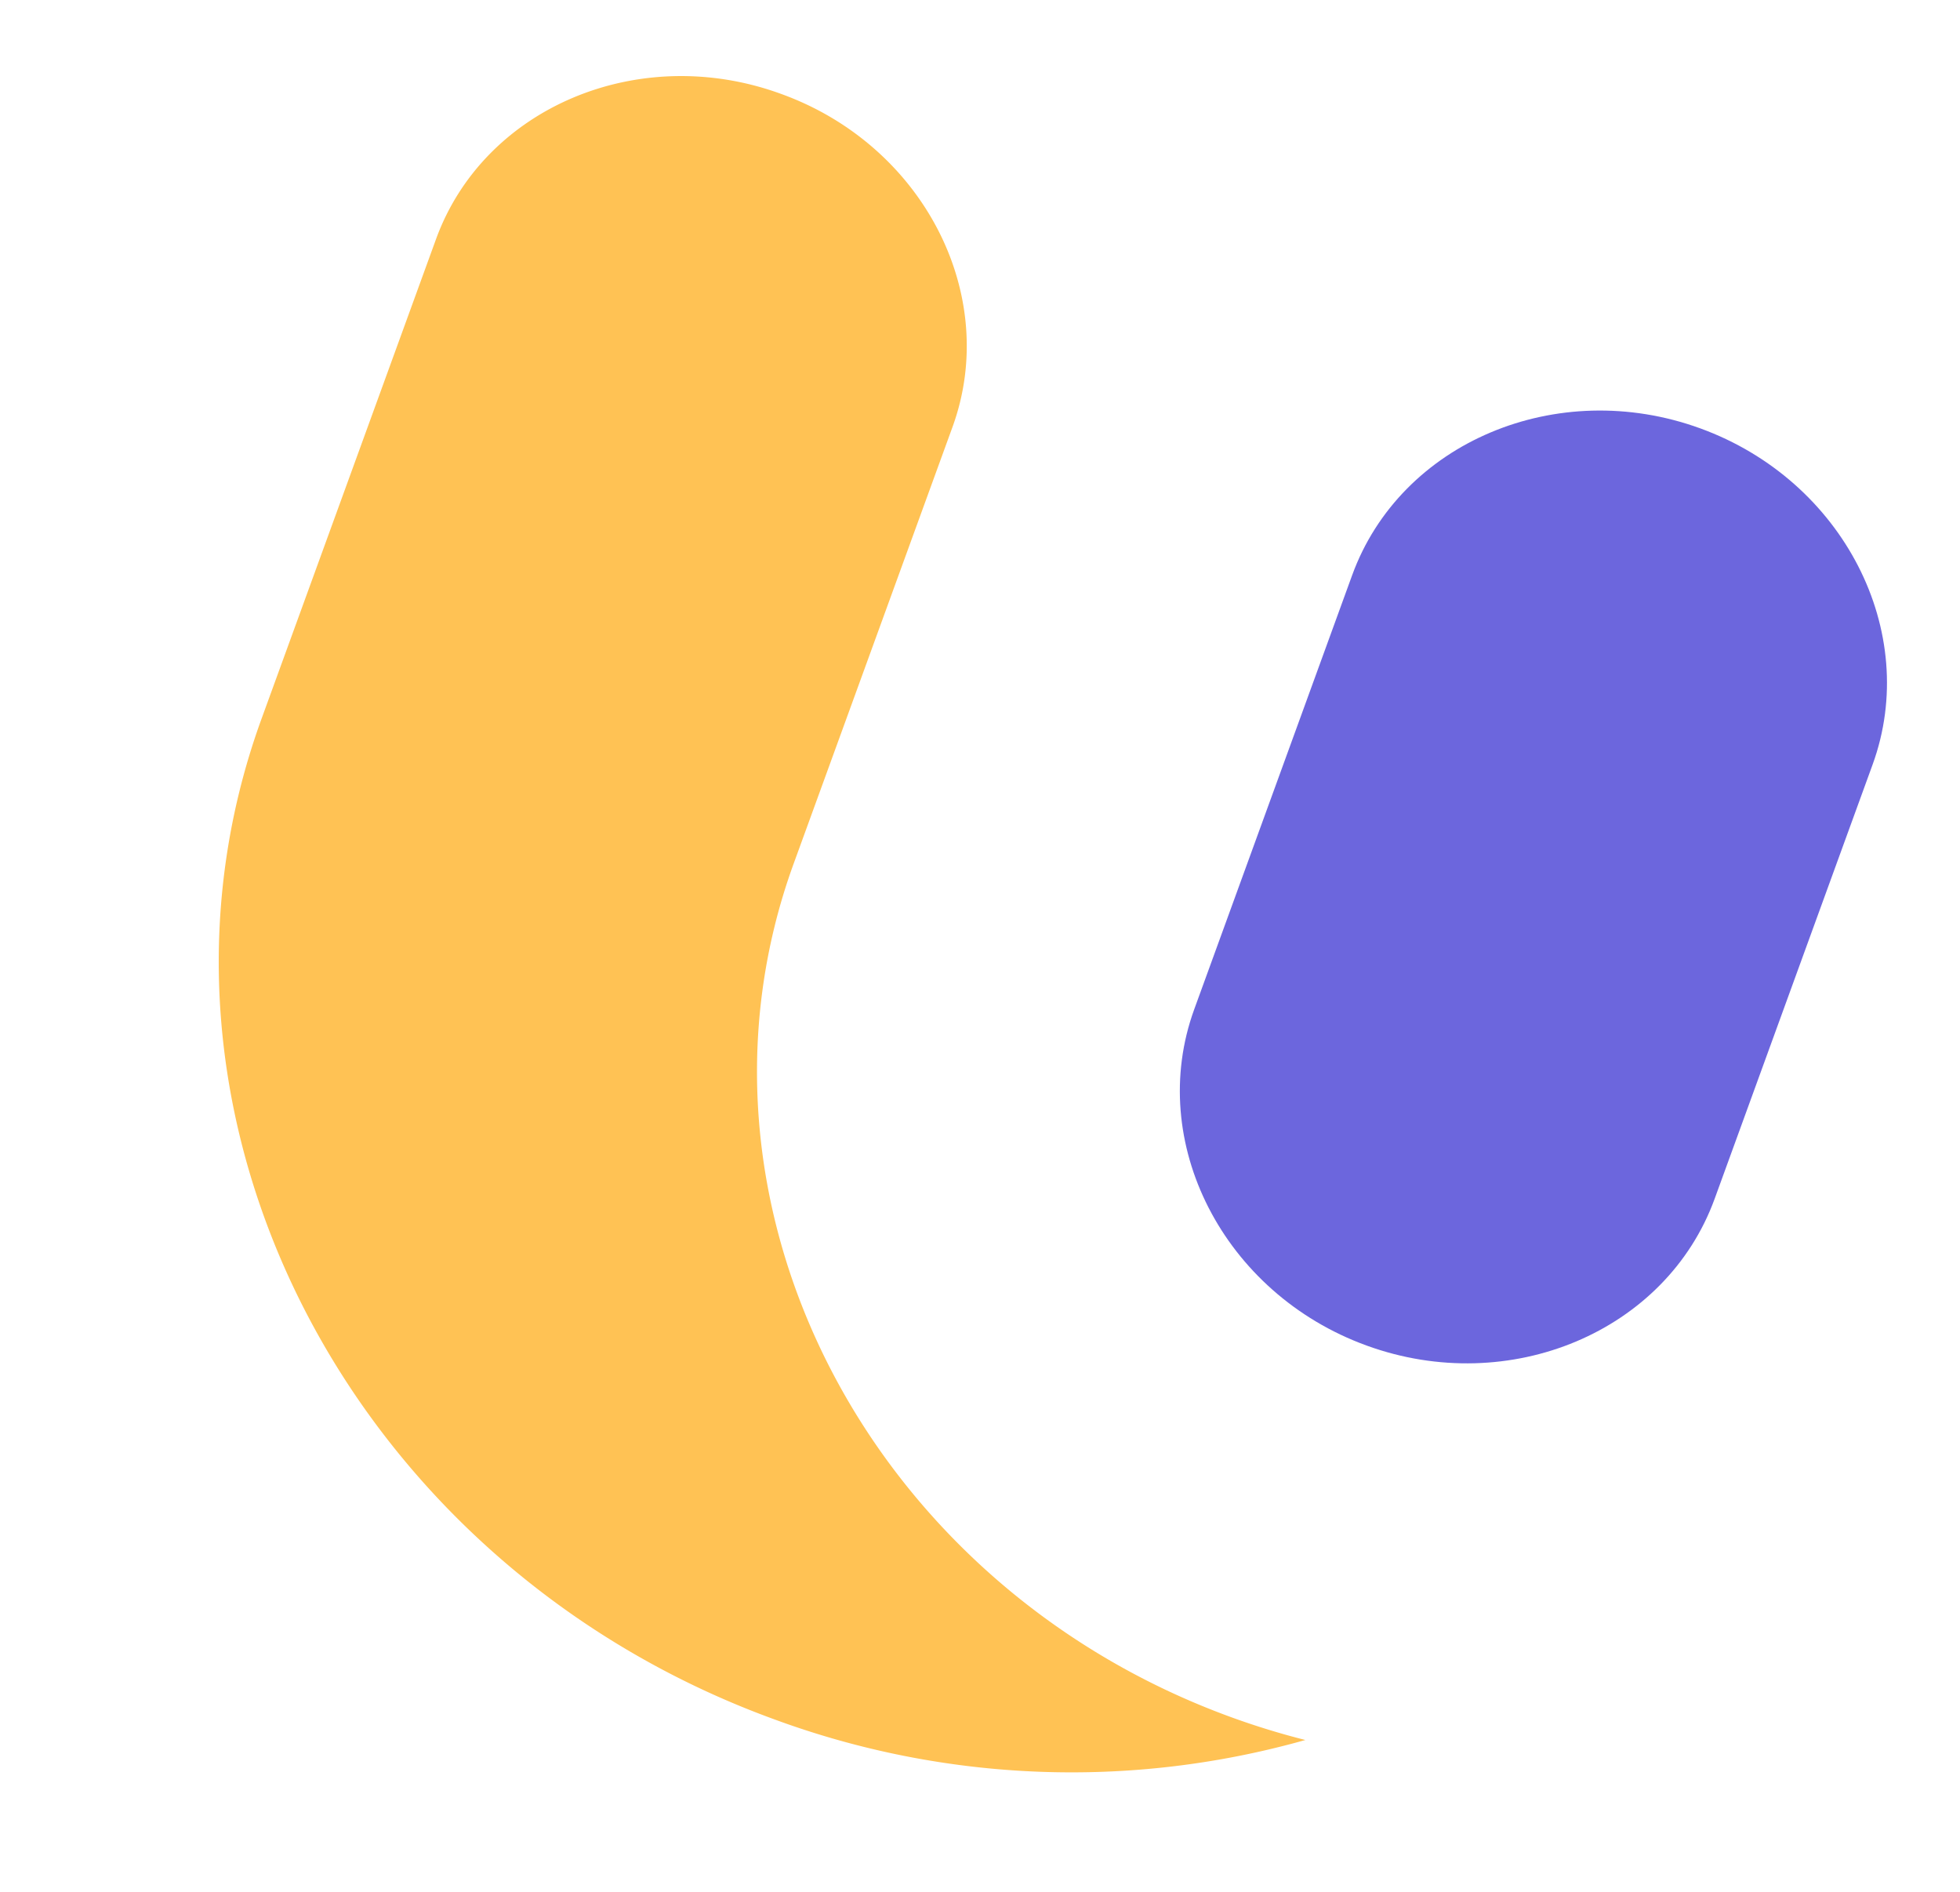
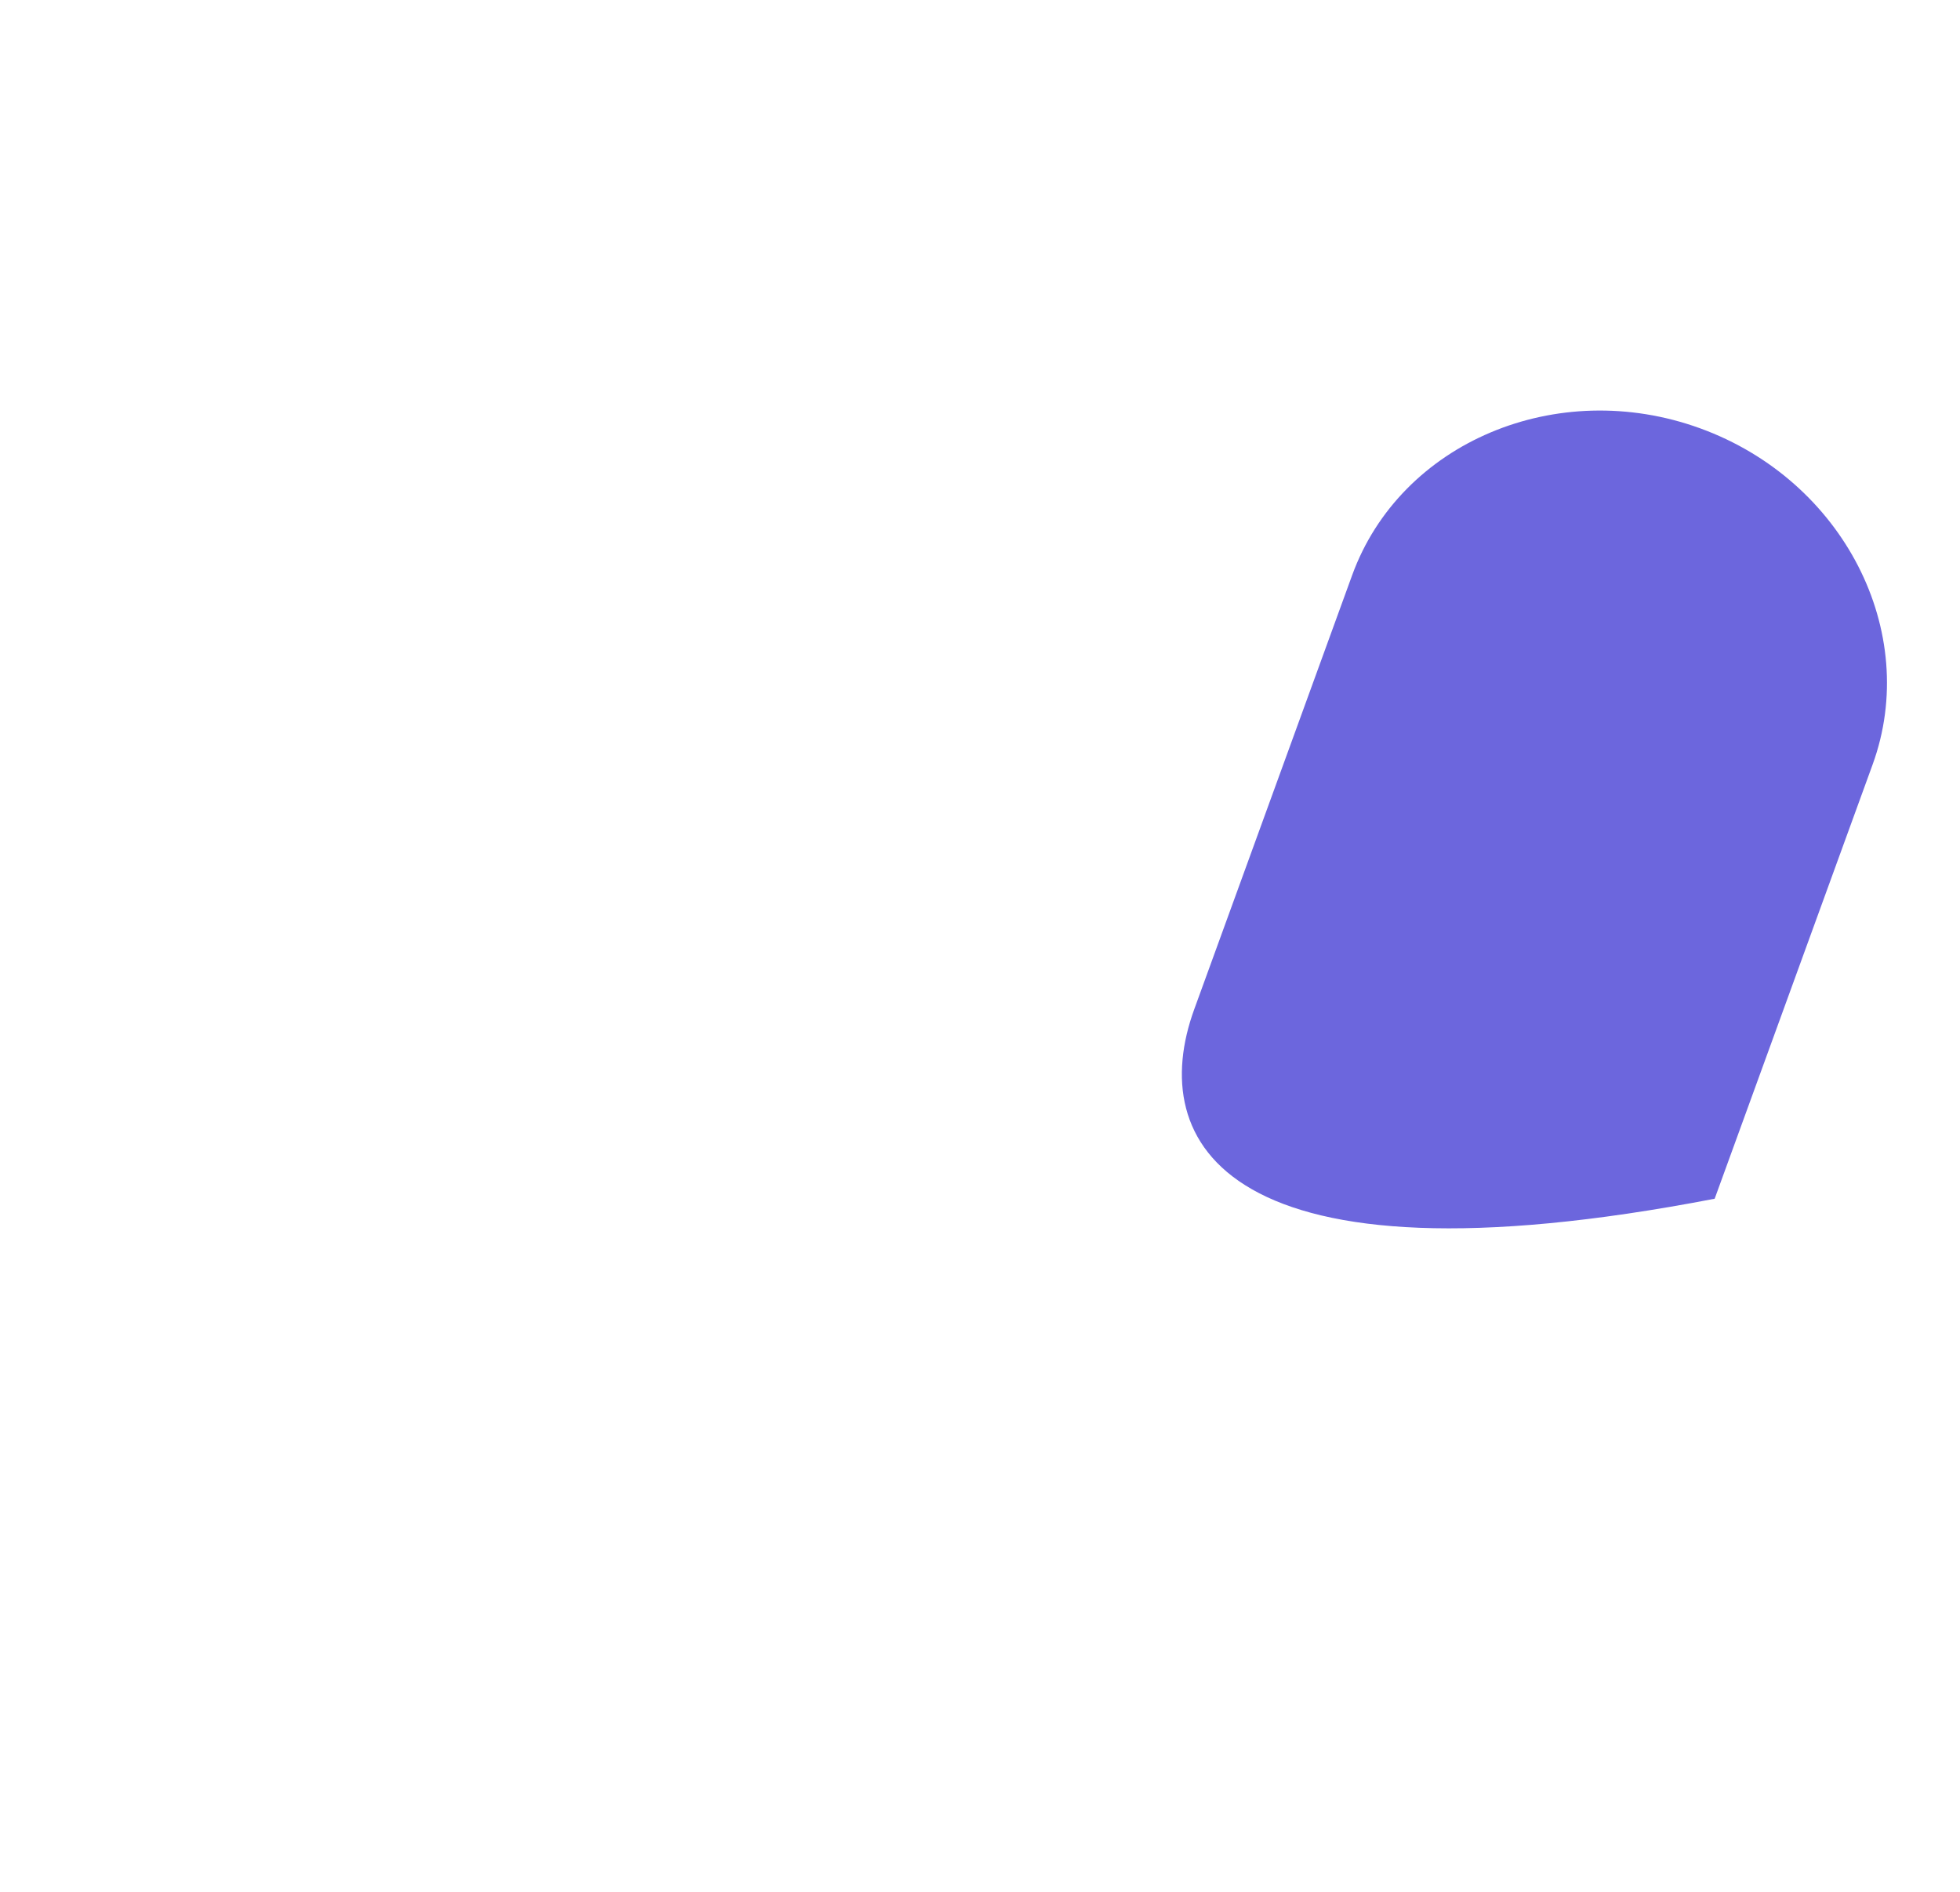
<svg xmlns="http://www.w3.org/2000/svg" width="480.538" height="463.81" viewBox="0 0 480.538 463.81">
  <g transform="translate(-258.735 -79.492)">
    <g transform="matrix(0.94, 0.342, -0.342, 0.94, 386.965, 79.492)">
      <g transform="translate(0 0)">
-         <path d="M67.87,0c37.331,0,67.876,28.344,67.876,62.985V176.212c0,34.643-30.545,62.985-67.876,62.985h0C30.541,239.2,0,210.854,0,176.212V62.985C0,28.343,30.541,0,67.87,0Z" transform="translate(239.173 0)" fill="#6c66dd" fill-rule="evenodd" />
-         <path d="M67.5,0h-.3C30.191,0,0,28.017,0,62.369V187.46c0,103.1,90.9,187.459,202,187.459h0a210.876,210.876,0,0,0,124-39.748,186.443,186.443,0,0,1-18.963.966c-47.5,0-90.607-17.963-121.792-46.9s-50.541-68.943-50.541-113.023V62.369C134.712,28.017,104.521,0,67.5,0Z" fill="#ffc254" fill-rule="evenodd" />
+         <path d="M67.87,0c37.331,0,67.876,28.344,67.876,62.985V176.212h0C30.541,239.2,0,210.854,0,176.212V62.985C0,28.343,30.541,0,67.87,0Z" transform="translate(239.173 0)" fill="#6c66dd" fill-rule="evenodd" />
      </g>
    </g>
  </g>
</svg>